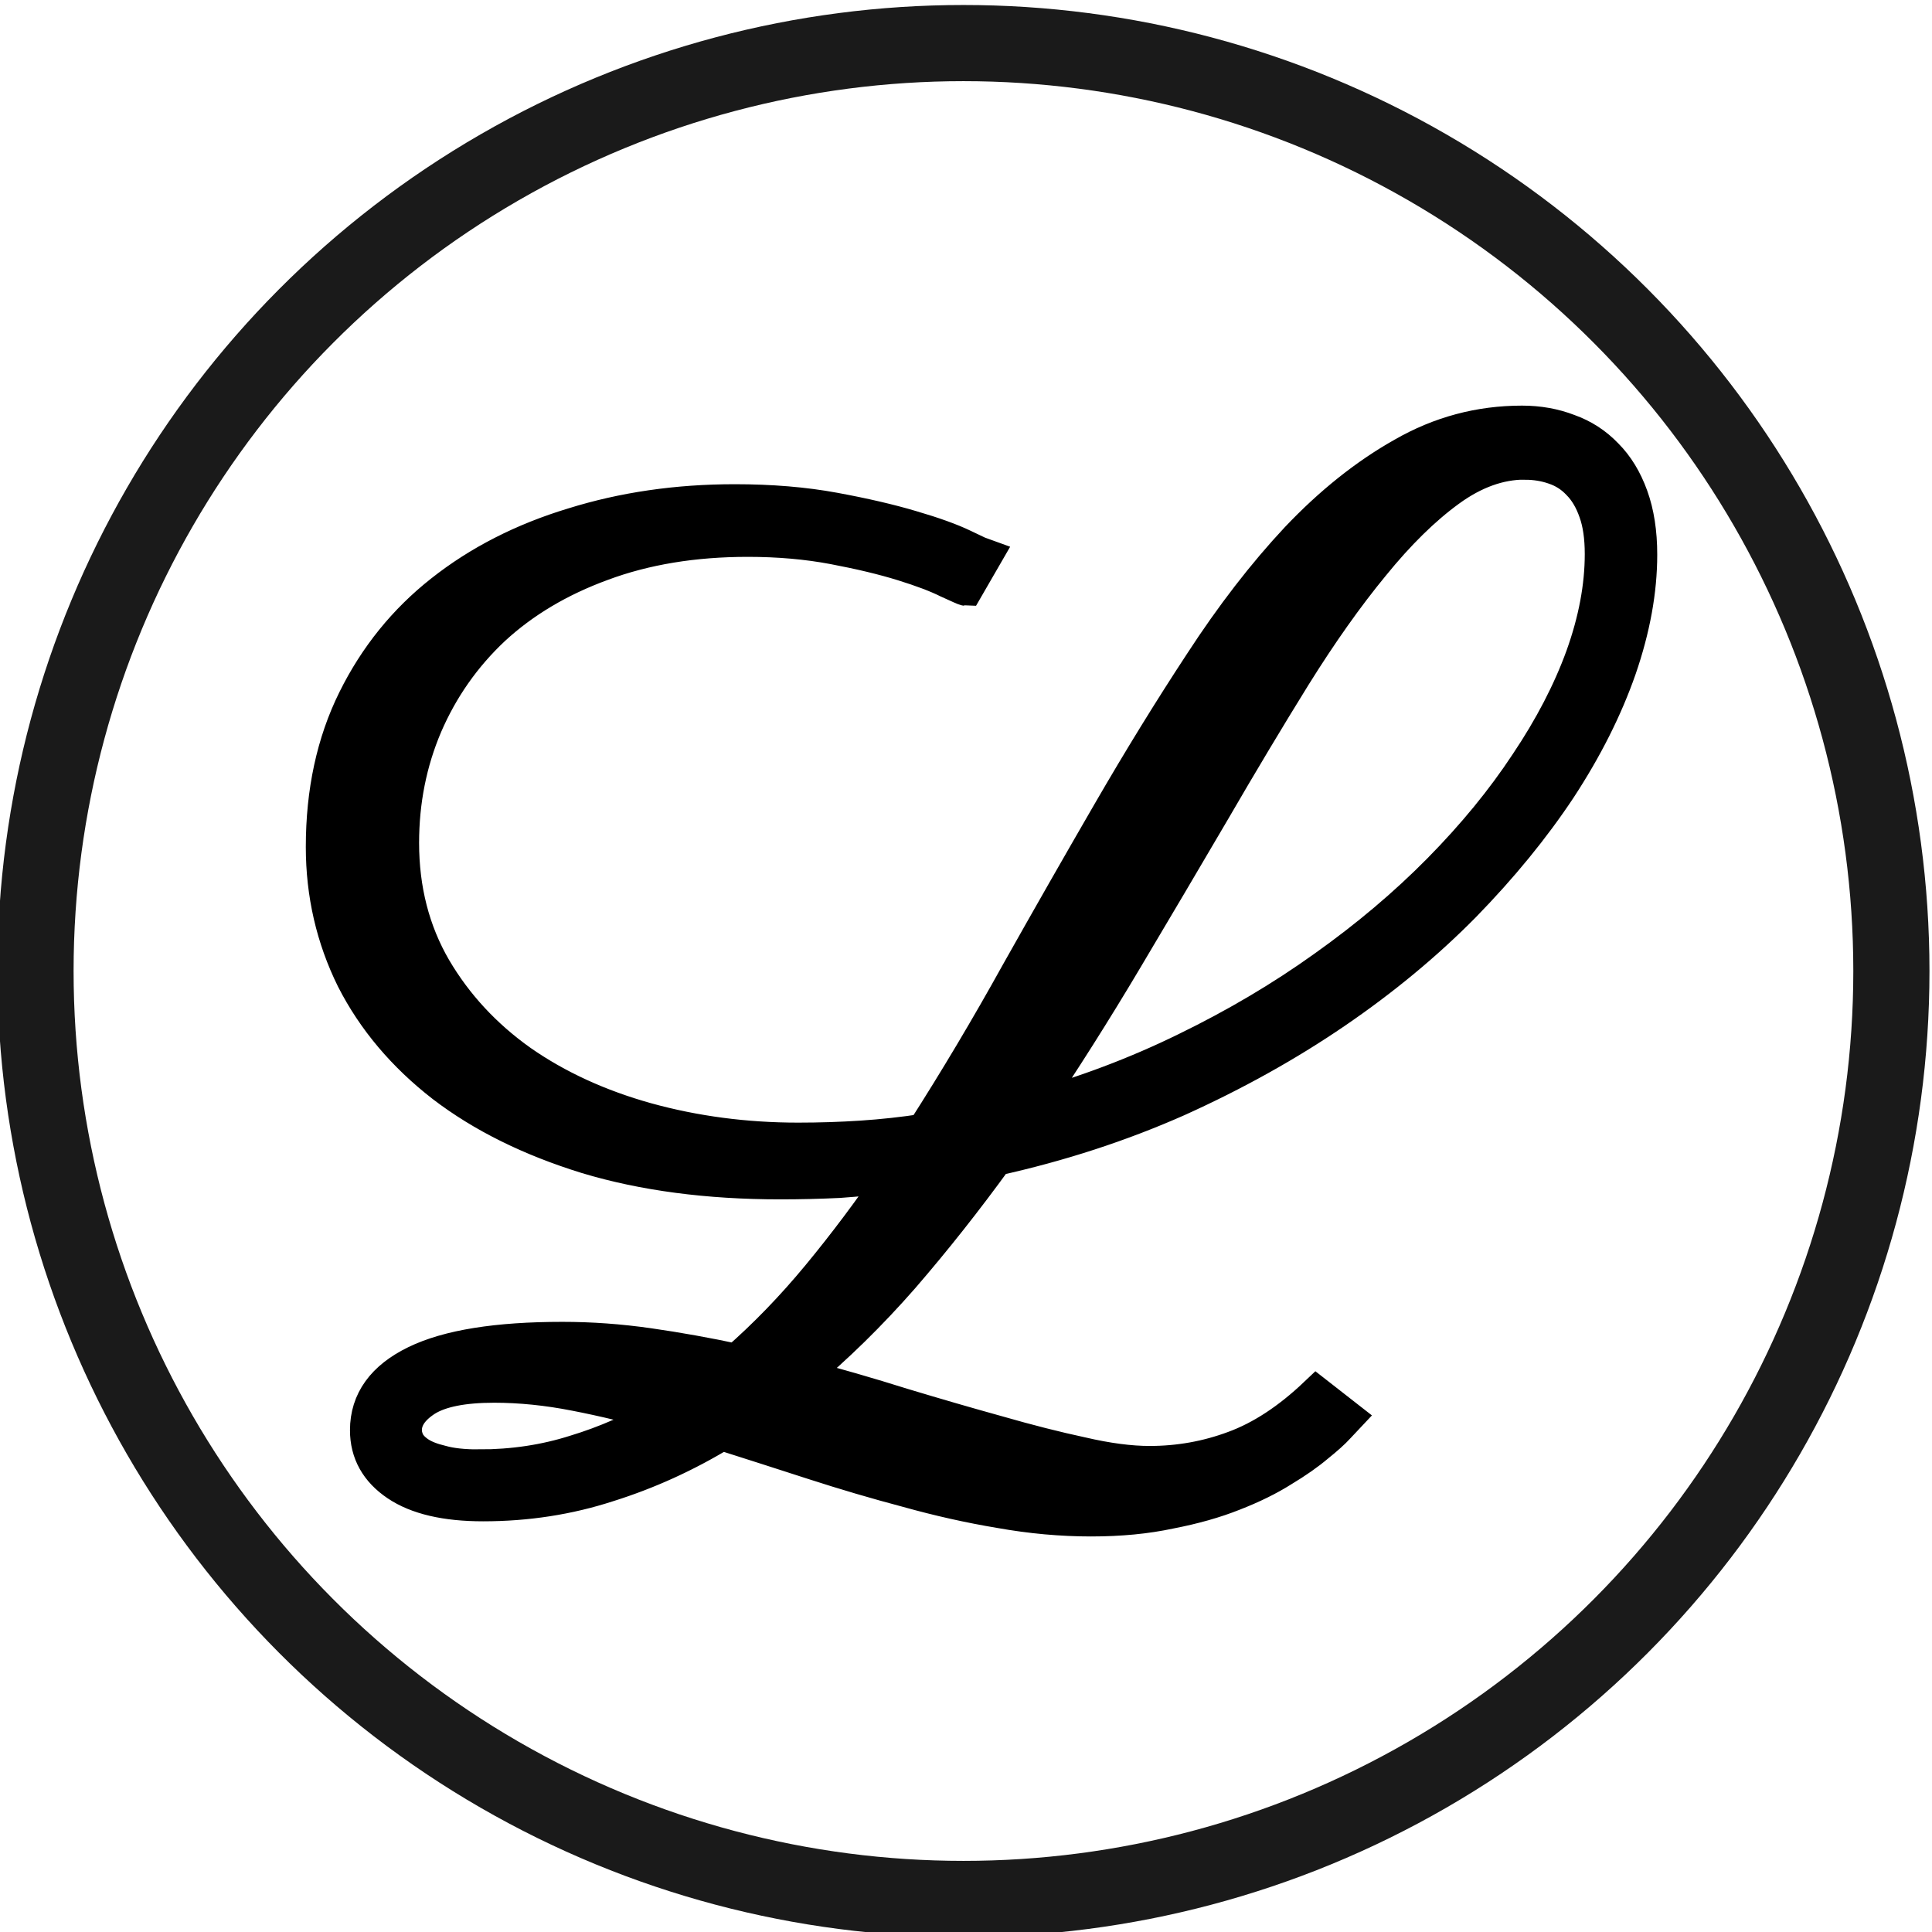
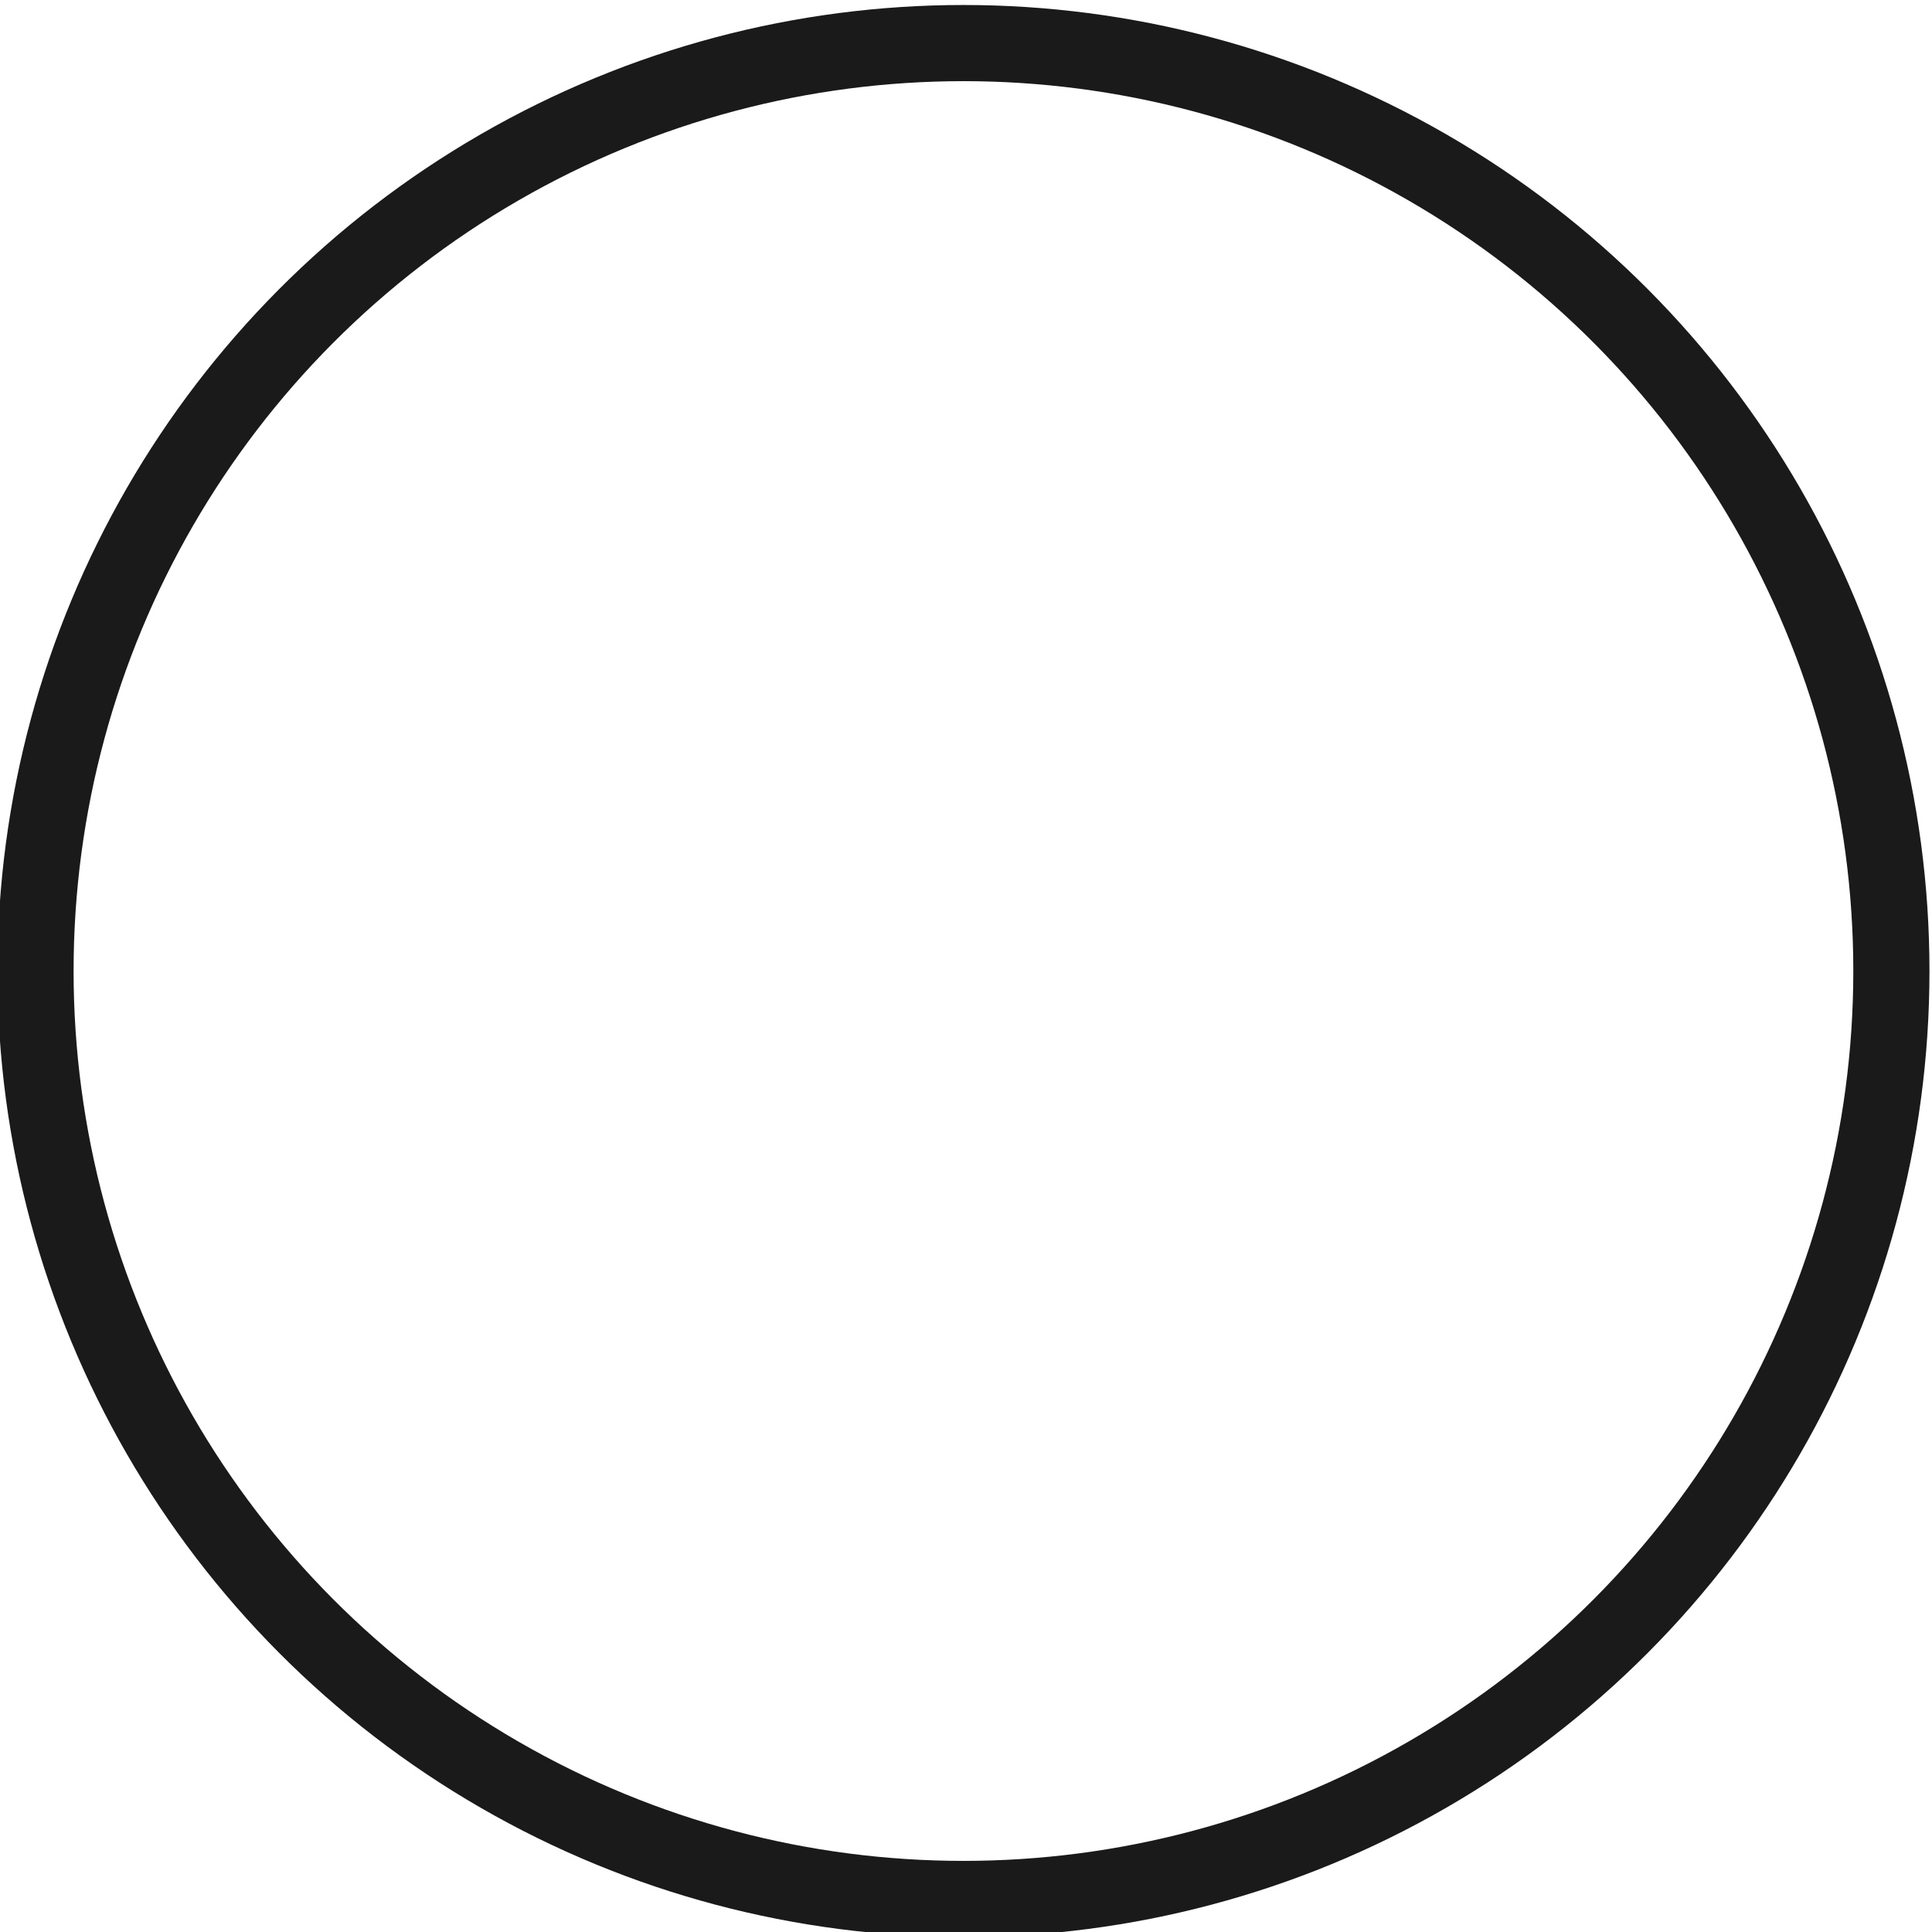
<svg xmlns="http://www.w3.org/2000/svg" xmlns:ns1="http://www.inkscape.org/namespaces/inkscape" xmlns:ns2="http://sodipodi.sourceforge.net/DTD/sodipodi-0.dtd" width="50" height="50" viewBox="0 0 50 50" id="svg5470" version="1.1" ns1:version="0.91 r13725" ns2:docname="logo.svg">
  <defs id="defs5472" />
  <ns2:namedview id="base" pagecolor="#ffffff" bordercolor="#666666" borderopacity="1.0" ns1:pageopacity="0.0" ns1:pageshadow="2" ns1:zoom="7.9195959" ns1:cx="-41.199167" ns1:cy="37.817617" ns1:document-units="px" ns1:current-layer="layer1" showgrid="false" width="808.692mm" units="px" ns1:window-width="1600" ns1:window-height="845" ns1:window-x="0" ns1:window-y="31" ns1:window-maximized="1" />
  <g ns1:label="Camada 1" ns1:groupmode="layer" id="layer1" transform="translate(0,-1002.362)">
-     <path ns1:connector-curvature="0" id="path3347" style="font-style:normal;font-variant:normal;font-weight:normal;font-stretch:normal;font-size:medium;line-height:125%;font-family:Parisienne;-inkscape-font-specification:Parisienne;letter-spacing:0px;word-spacing:0px;fill:#000000;fill-opacity:1;stroke:#000000;stroke-width:0.933;stroke-linecap:butt;stroke-linejoin:miter;stroke-miterlimit:4;stroke-dasharray:none;stroke-opacity:1" d="m 28.24,1041.659 q -1.16,0 -2.355,-0.214 -1.178,-0.196 -2.391,-0.535 -1.213,-0.321 -2.427,-0.714 -1.213,-0.393 -2.391,-0.767 -1.409,0.856 -2.944,1.338 -1.534,0.5 -3.229,0.5 -1.445,0 -2.212,-0.517 -0.767,-0.517 -0.767,-1.374 0,-1.124 1.249,-1.731 1.249,-0.607 3.782,-0.607 1.106,0 2.23,0.161 1.124,0.161 2.284,0.41 1.124,-0.981 2.141,-2.212 1.017,-1.231 1.98,-2.641 -0.731,0.089 -1.481,0.143 -0.749,0.036 -1.517,0.036 -2.801,0 -4.996,-0.66 -2.195,-0.678 -3.711,-1.838 -1.517,-1.177 -2.319,-2.748 -0.785,-1.588 -0.785,-3.408 0,-2.141 0.821,-3.8 0.821,-1.659 2.248,-2.783 1.445,-1.142 3.39,-1.731 1.945,-0.607 4.175,-0.607 1.409,0 2.569,0.214 1.16,0.214 1.998,0.464 0.856,0.25 1.338,0.482 0.482,0.232 0.535,0.25 l -0.464,0.803 q -0.018,0 -0.446,-0.196 -0.428,-0.214 -1.177,-0.446 -0.749,-0.232 -1.784,-0.428 -1.035,-0.196 -2.23,-0.196 -2.105,0 -3.782,0.624 -1.659,0.607 -2.819,1.677 -1.142,1.071 -1.766,2.516 -0.607,1.427 -0.607,3.051 0,1.82 0.839,3.265 0.839,1.427 2.248,2.426 1.409,0.981 3.265,1.499 1.873,0.517 3.925,0.517 0.839,0 1.641,-0.053 0.821,-0.054 1.624,-0.178 1.267,-1.98 2.444,-4.104 1.195,-2.123 2.373,-4.157 1.177,-2.034 2.373,-3.854 1.195,-1.838 2.48,-3.212 1.303,-1.374 2.73,-2.177 1.427,-0.821 3.069,-0.821 0.642,0 1.195,0.214 0.553,0.196 0.963,0.624 0.41,0.41 0.642,1.053 0.232,0.642 0.232,1.499 0,1.392 -0.535,2.944 -0.535,1.534 -1.552,3.087 -1.017,1.534 -2.48,3.033 -1.463,1.481 -3.319,2.748 -1.856,1.267 -4.068,2.266 -2.212,0.981 -4.71,1.534 -1.178,1.624 -2.427,3.069 -1.249,1.427 -2.641,2.587 1.356,0.357 2.658,0.767 1.303,0.393 2.462,0.714 1.178,0.339 2.177,0.553 0.999,0.232 1.766,0.232 1.142,0 2.195,-0.393 1.071,-0.393 2.123,-1.392 l 0.731,0.571 q -0.018,0.018 -0.196,0.232 -0.178,0.196 -0.535,0.482 -0.357,0.303 -0.892,0.625 -0.535,0.339 -1.267,0.624 -0.714,0.285 -1.641,0.464 -0.91,0.196 -2.034,0.196 z m 11.222,-27.351 q -0.999,0 -1.98,0.714 -0.981,0.714 -1.98,1.945 -0.999,1.213 -2.034,2.873 -1.017,1.641 -2.105,3.515 -1.088,1.856 -2.266,3.836 -1.177,1.98 -2.462,3.889 2.141,-0.589 4.068,-1.534 1.945,-0.946 3.586,-2.123 1.659,-1.178 2.98,-2.516 1.338,-1.356 2.266,-2.765 0.946,-1.409 1.445,-2.783 0.5,-1.392 0.5,-2.658 0,-0.66 -0.161,-1.106 -0.161,-0.464 -0.446,-0.749 -0.268,-0.285 -0.642,-0.41 -0.357,-0.125 -0.767,-0.125 z m -27.066,26.031 q 1.32,0 2.498,-0.375 1.177,-0.357 2.284,-0.999 -1.178,-0.339 -2.284,-0.553 -1.088,-0.214 -2.105,-0.214 -1.213,0 -1.784,0.357 -0.553,0.357 -0.553,0.821 0,0.143 0.071,0.303 0.089,0.178 0.303,0.321 0.214,0.143 0.589,0.232 0.375,0.107 0.981,0.107 z" />
    <ellipse ry="24.015" rx="24.015" cy="1027.492" cx="24.934" id="circle5111" style="fill:none;fill-opacity:1;stroke:#1a1a1a;stroke-width:1.971;stroke-miterlimit:4;stroke-dasharray:none;stroke-opacity:1" />
  </g>
</svg>